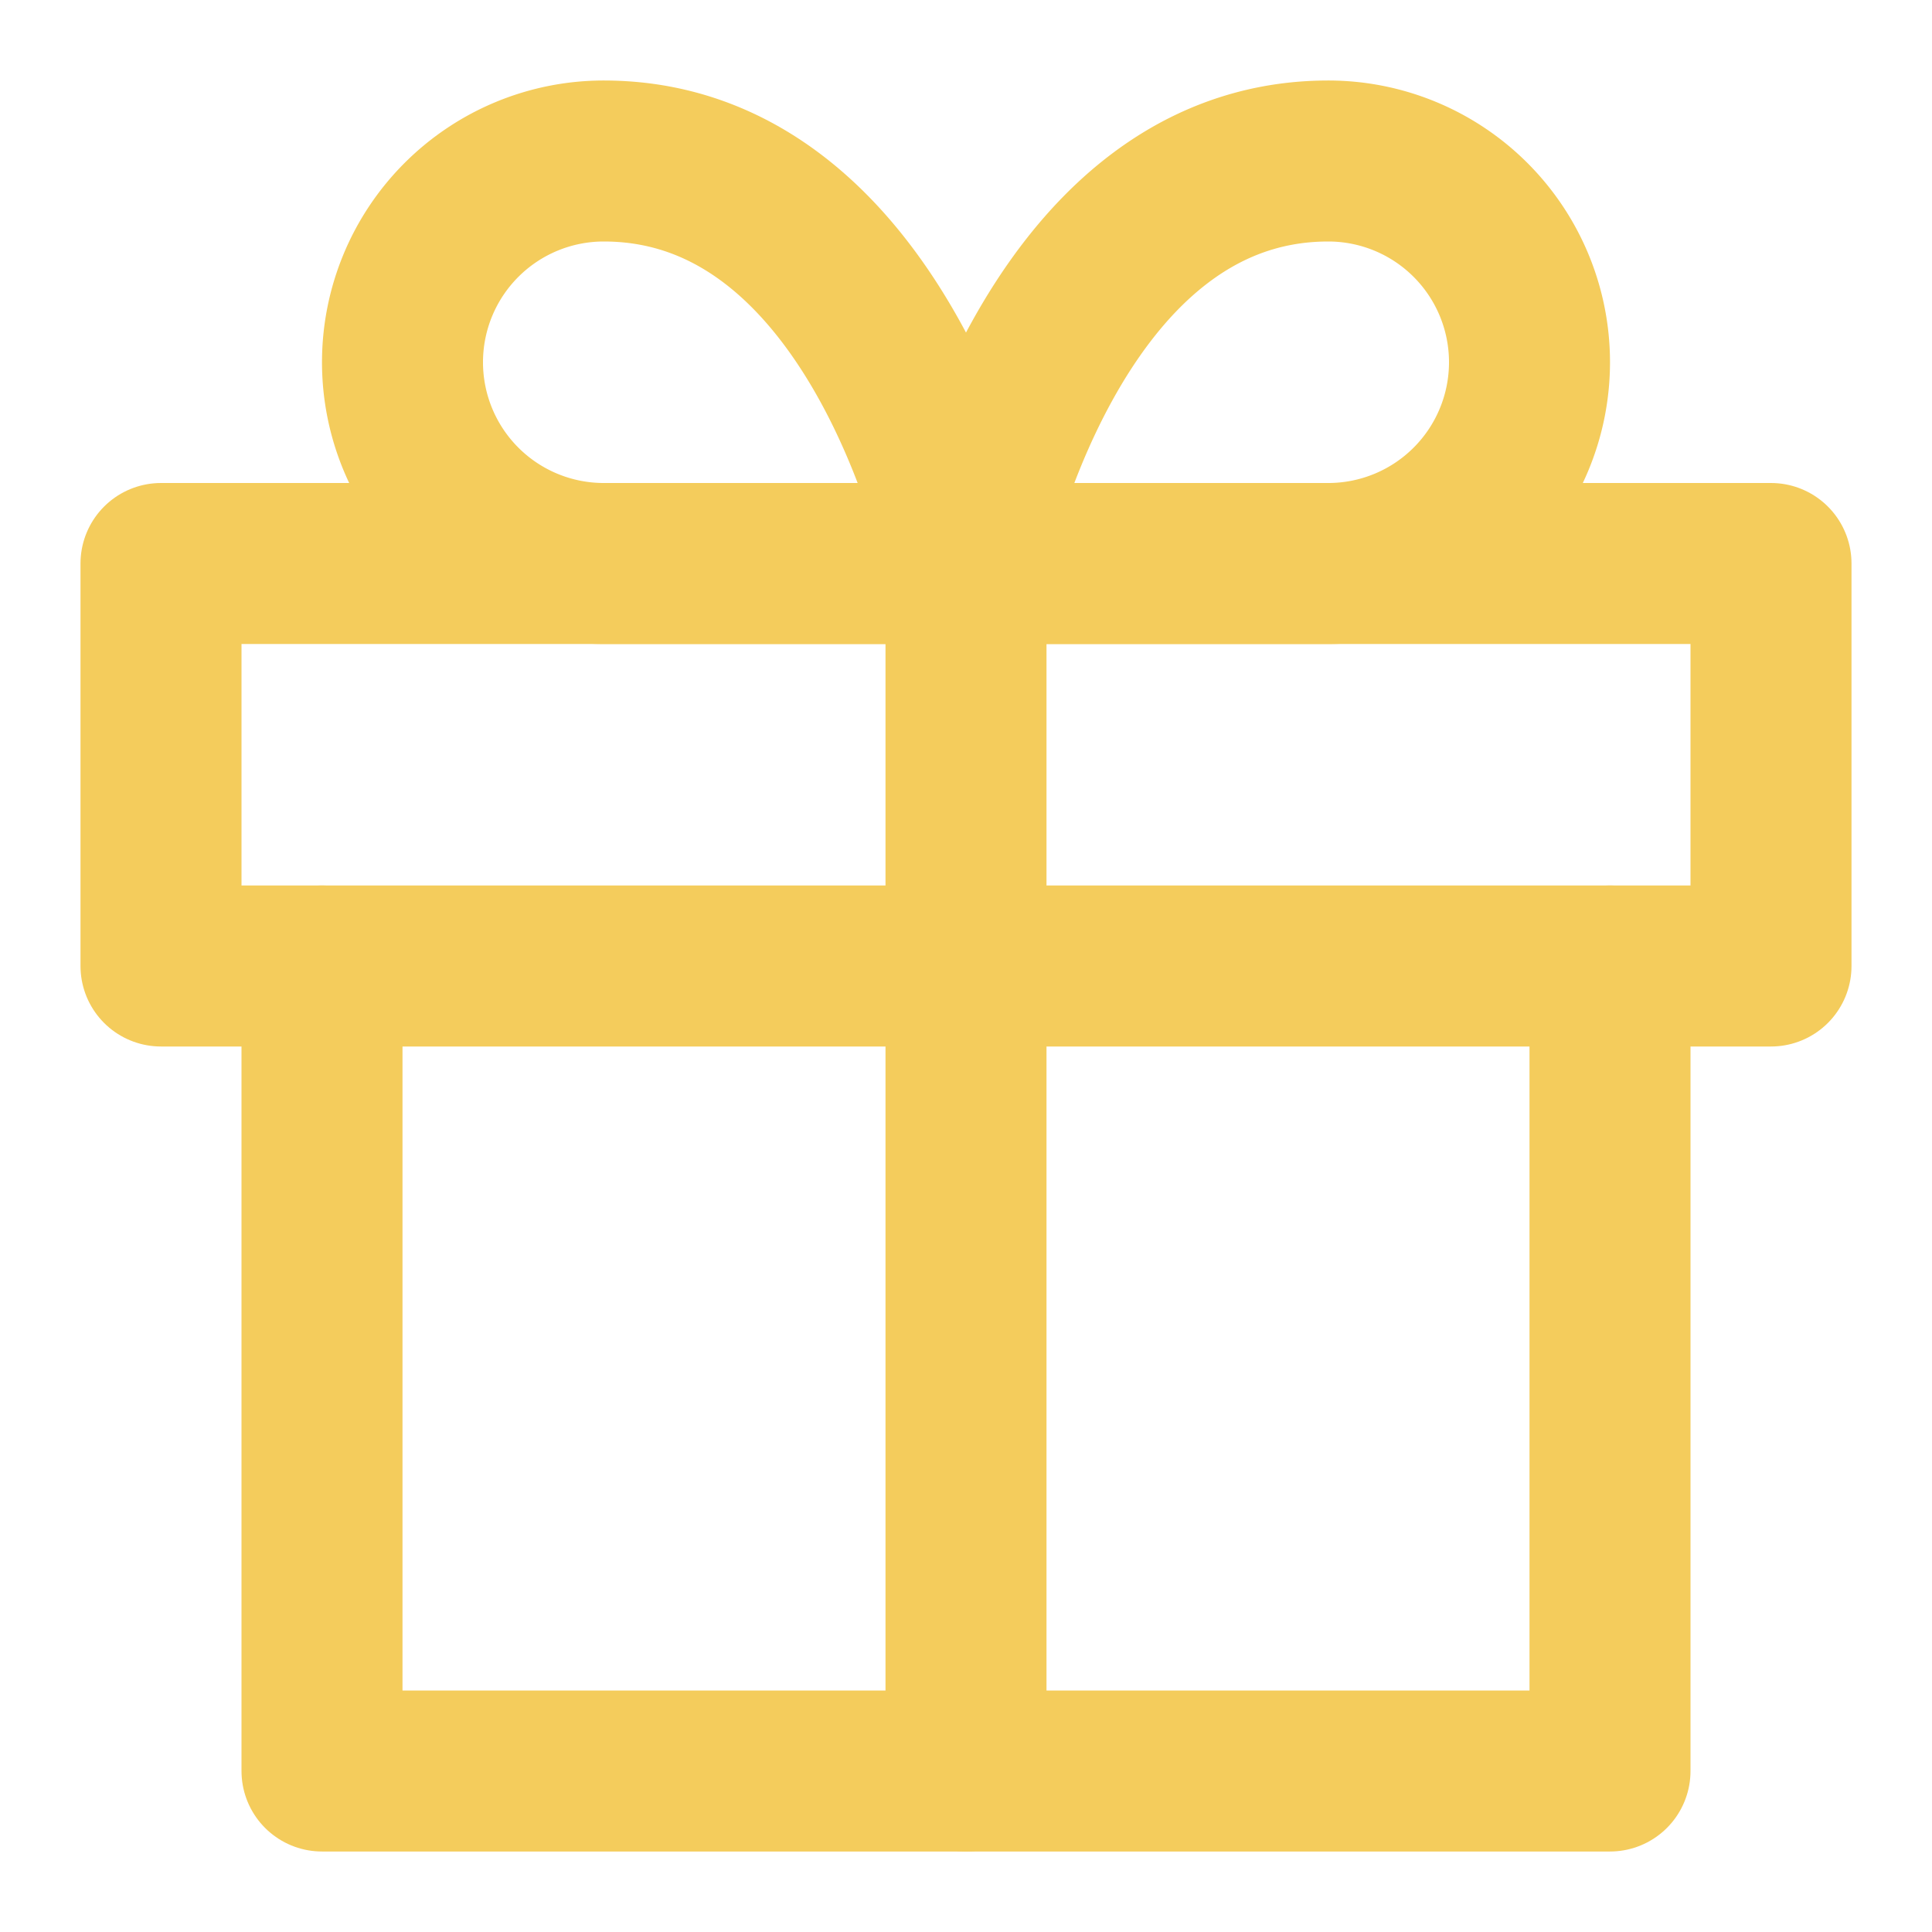
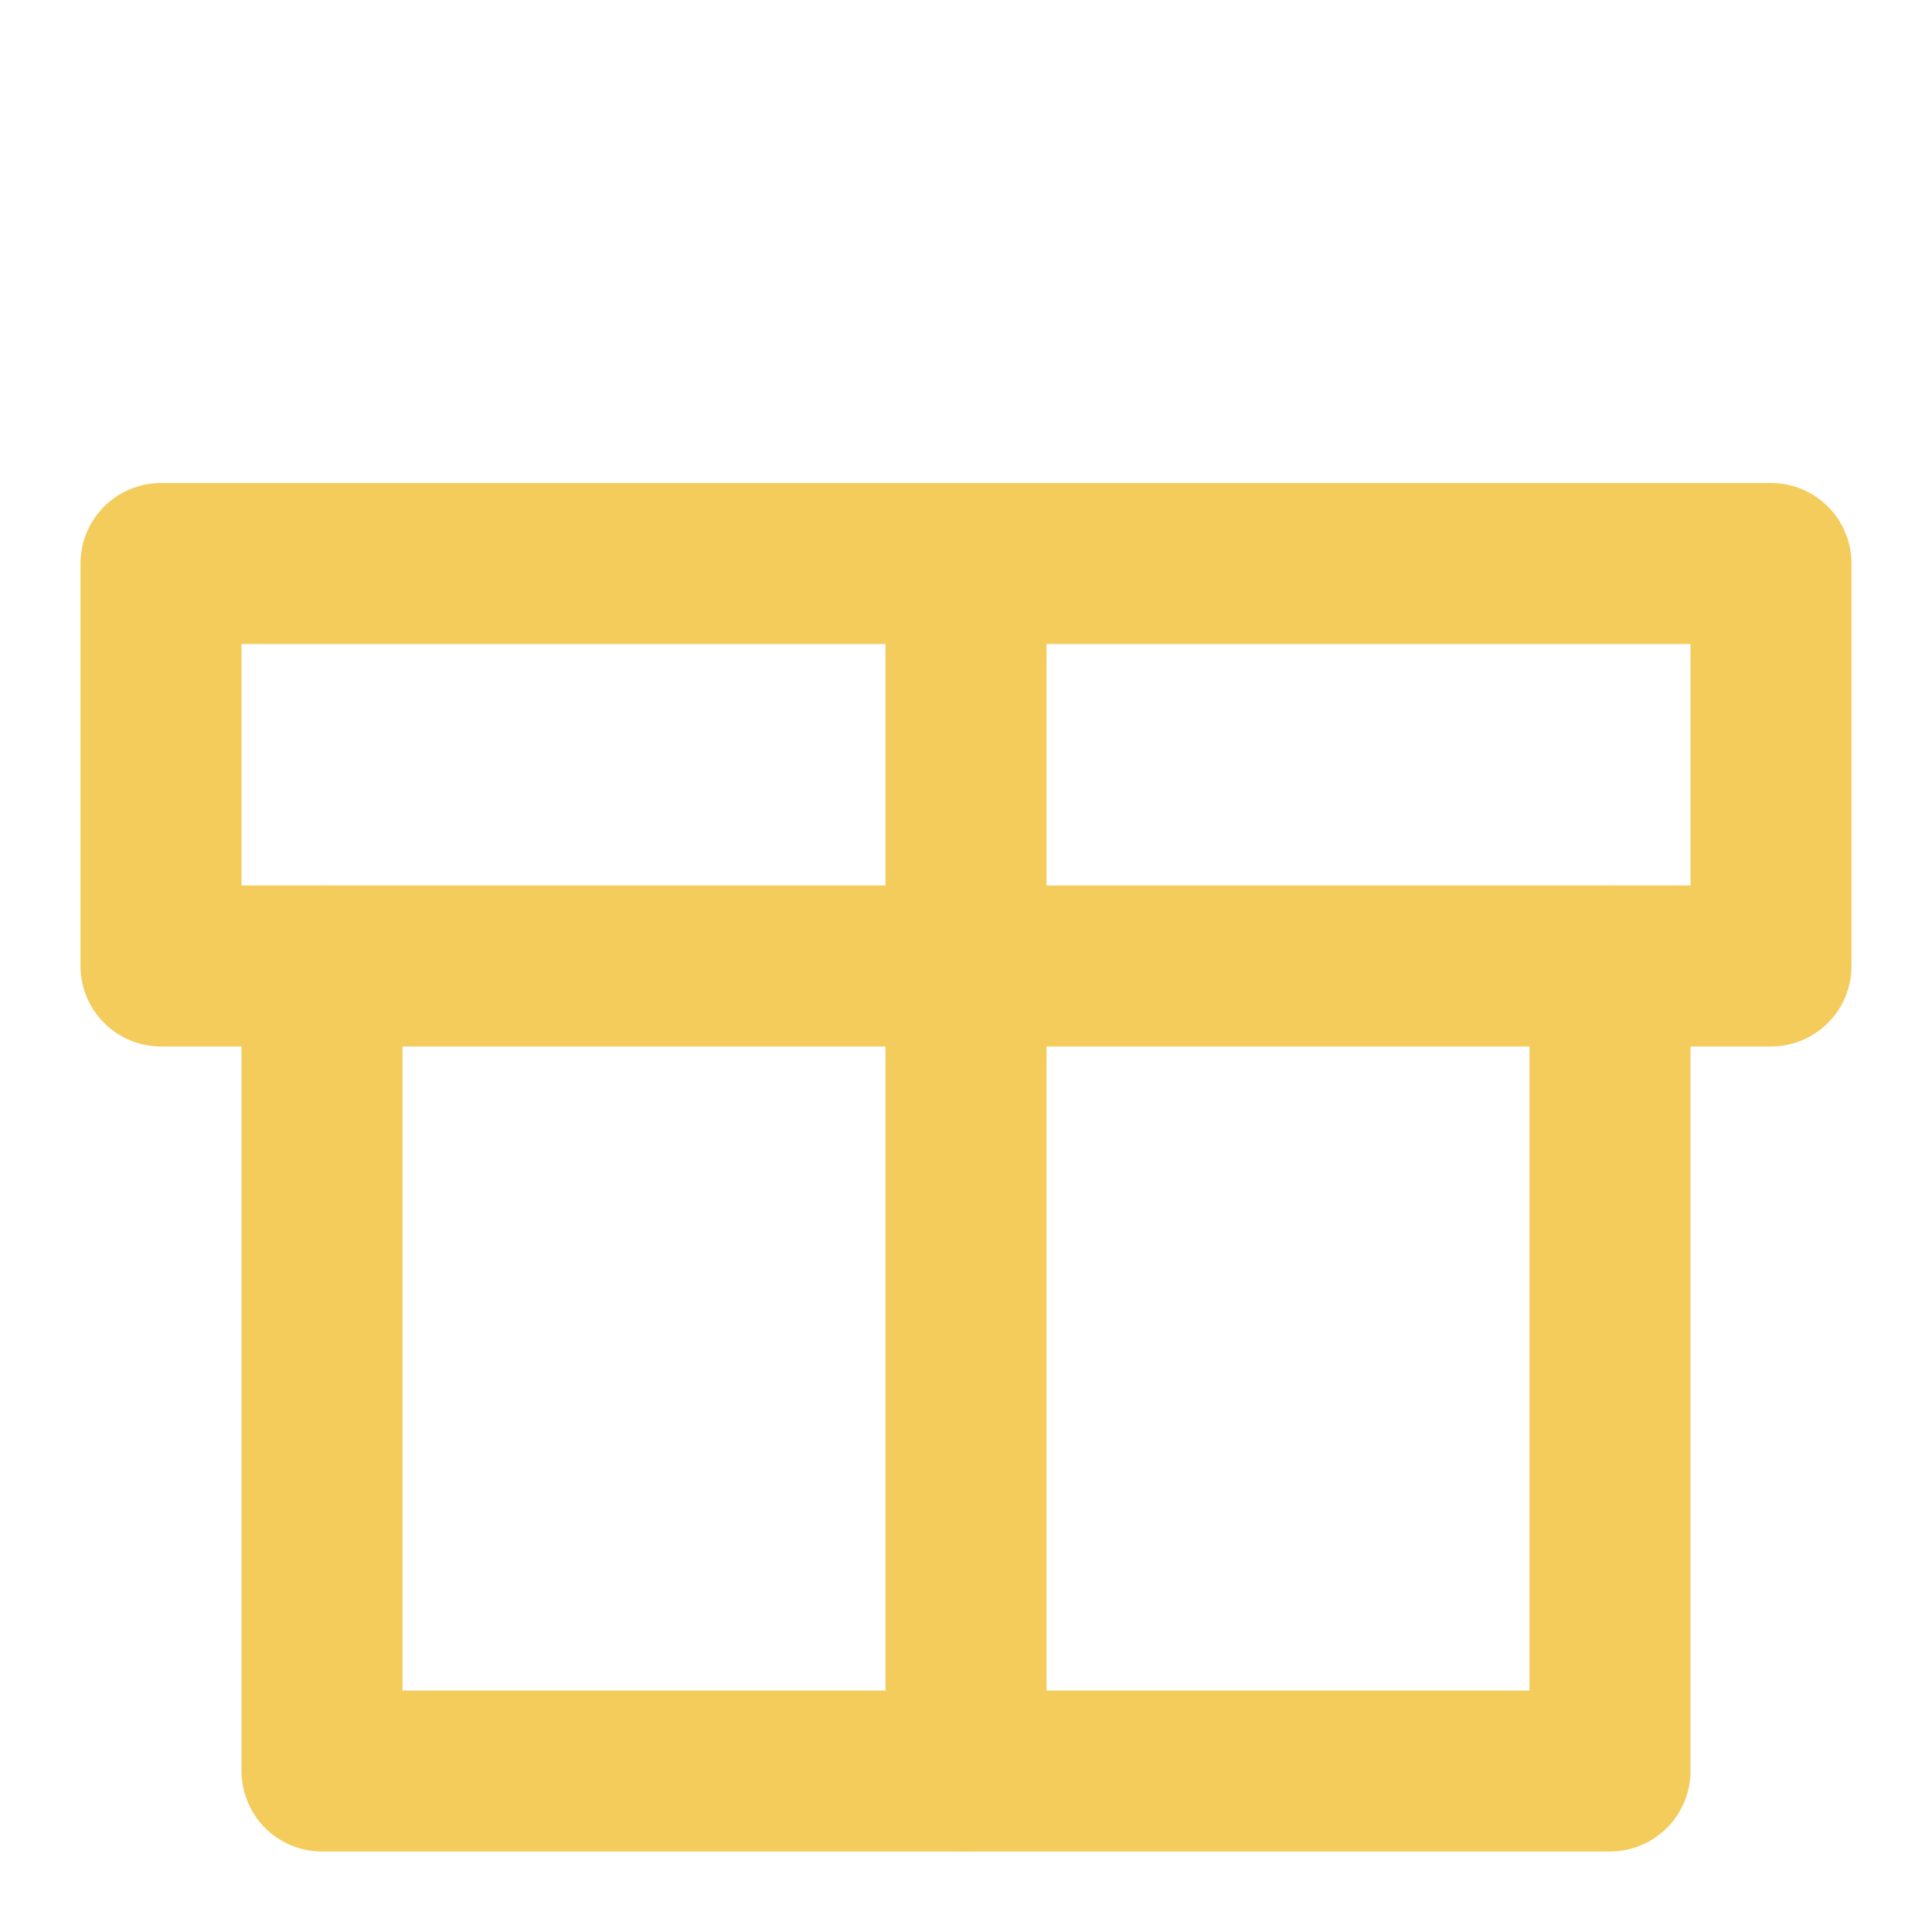
<svg xmlns="http://www.w3.org/2000/svg" width="40" height="40" viewBox="0 0 24 24" fill="none" stroke="#f4cc5c" stroke-width="2" stroke-linecap="round" stroke-linejoin="round" class="feather feather-gift">
  <polyline points="20 12 20 22 4 22 4 12" />
  <rect x="2" y="7" width="20" height="5" />
  <line x1="12" y1="22" x2="12" y2="7" />
-   <path d="M12 7H7.5a2.5 2.5 0 0 1 0-5C11 2 12 7 12 7z" />
-   <path d="M12 7h4.5a2.5 2.5 0 0 0 0-5C13 2 12 7 12 7z" />
</svg>